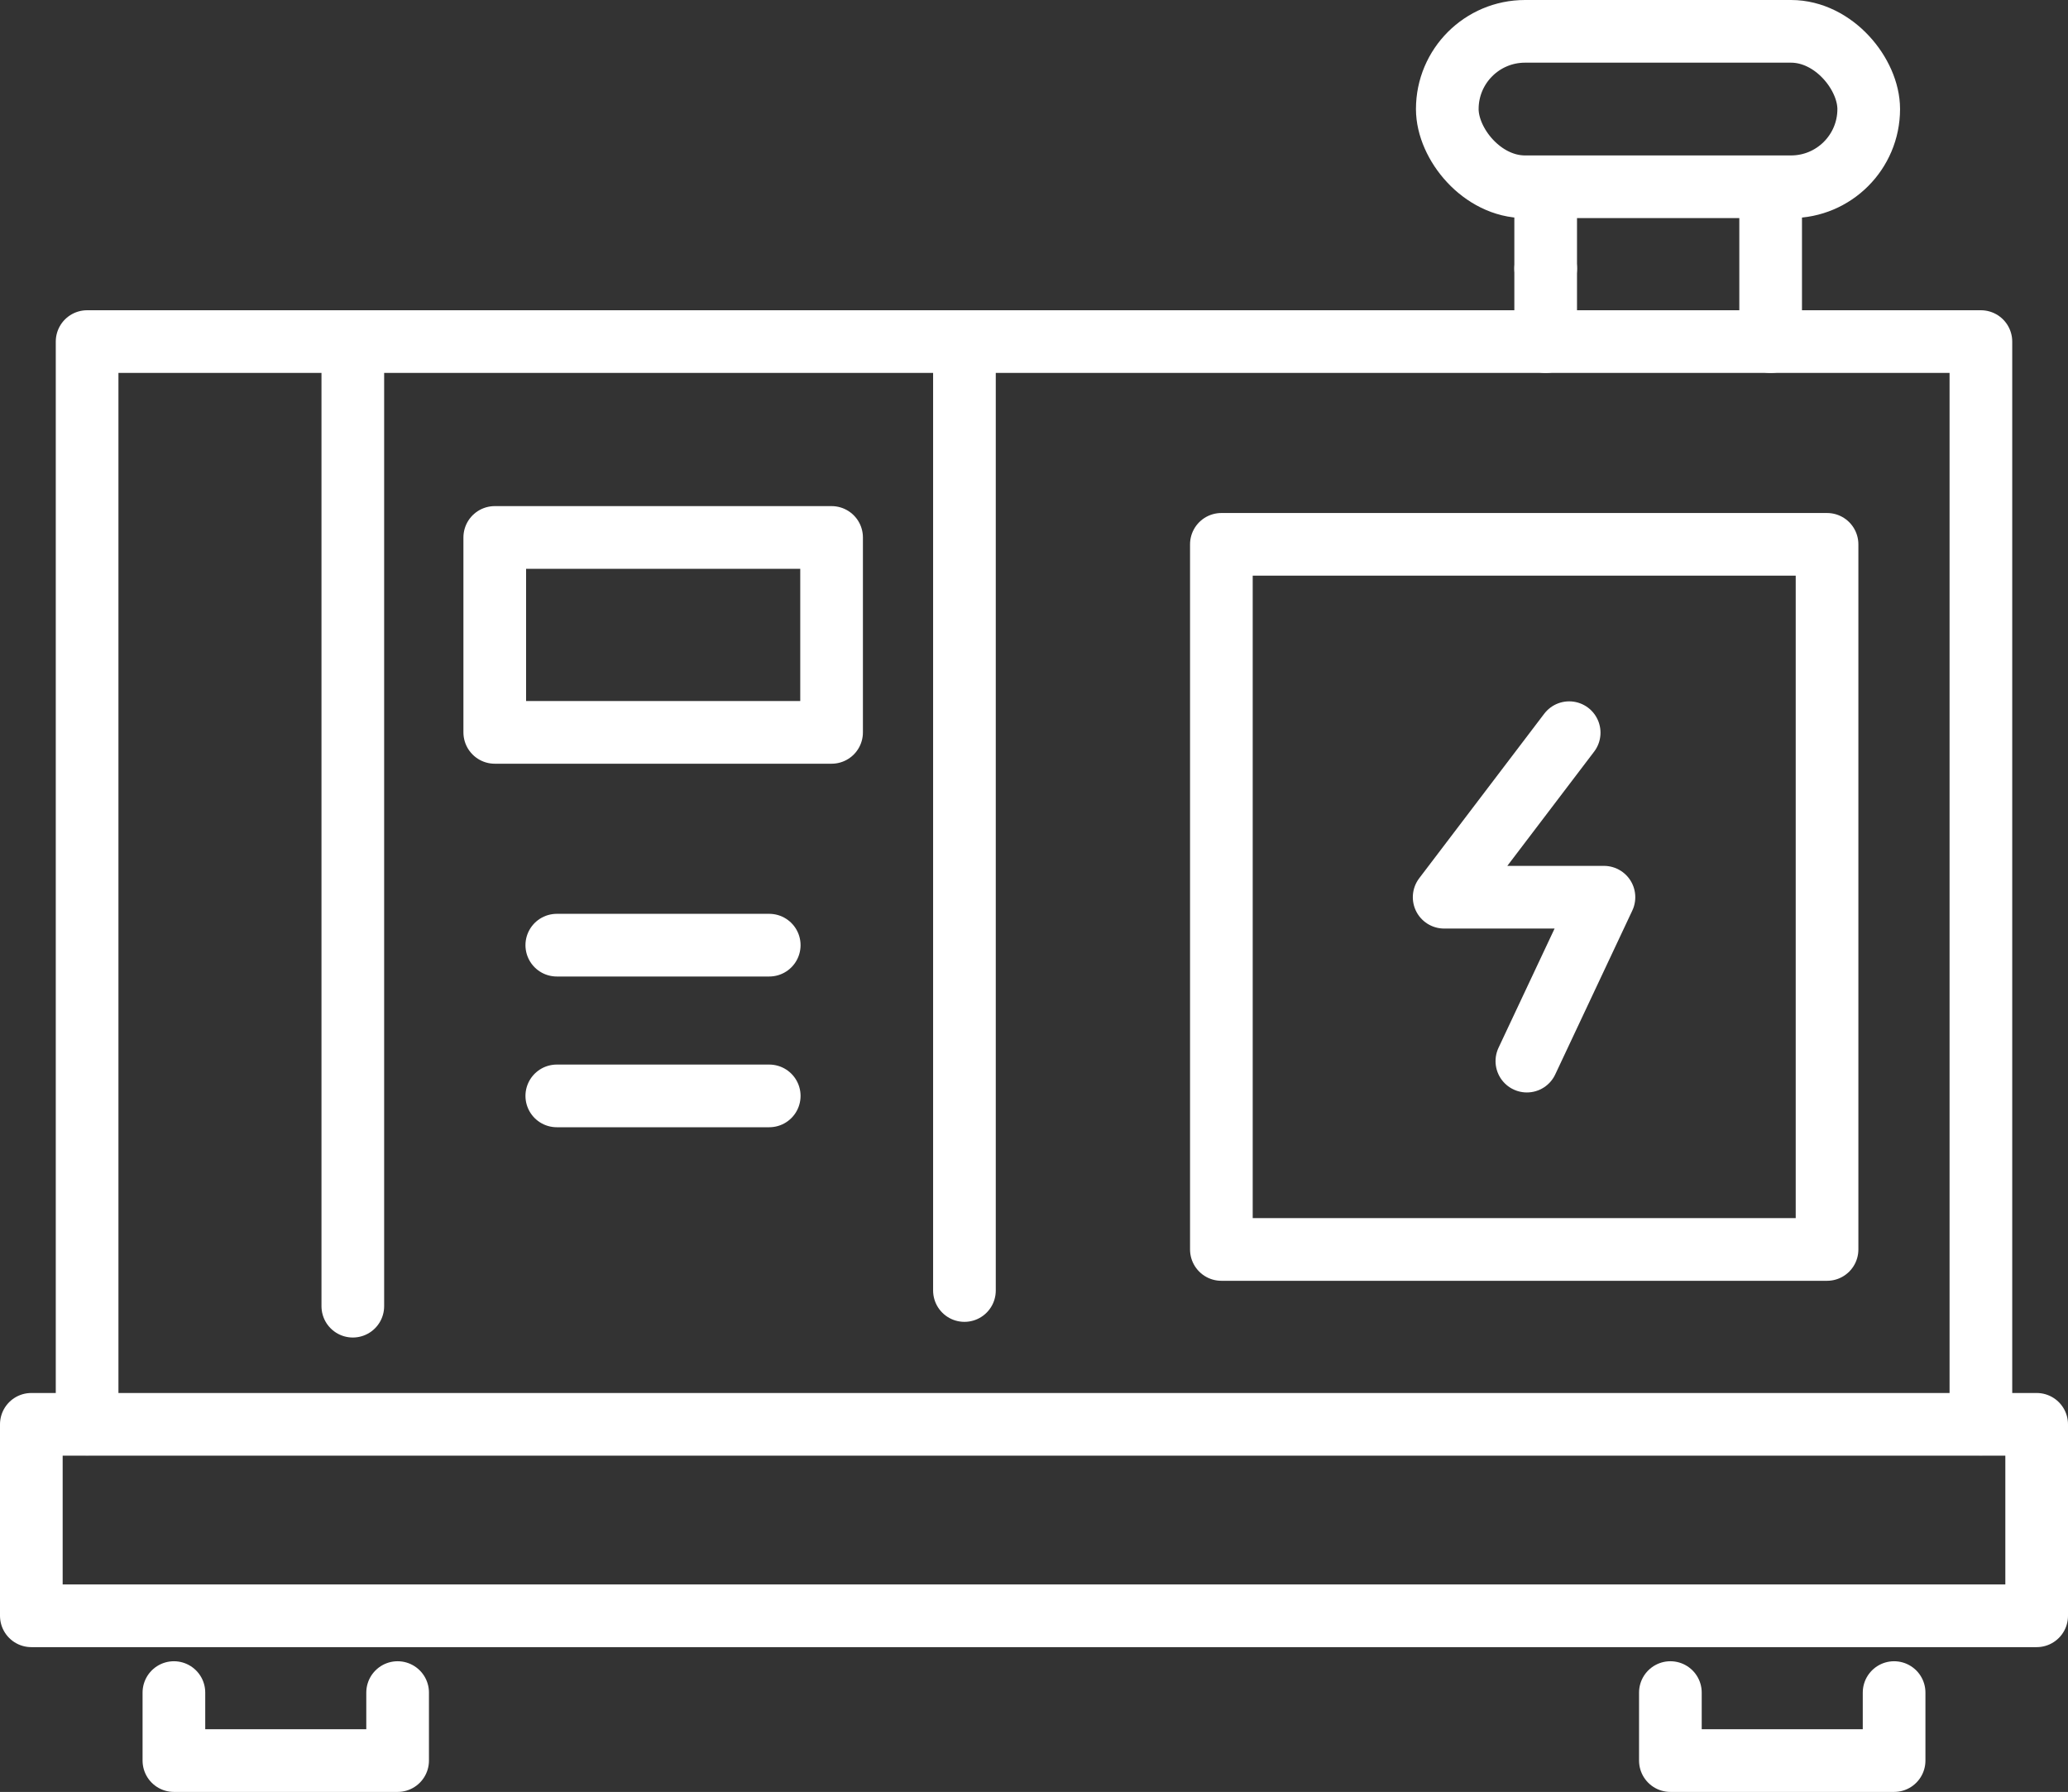
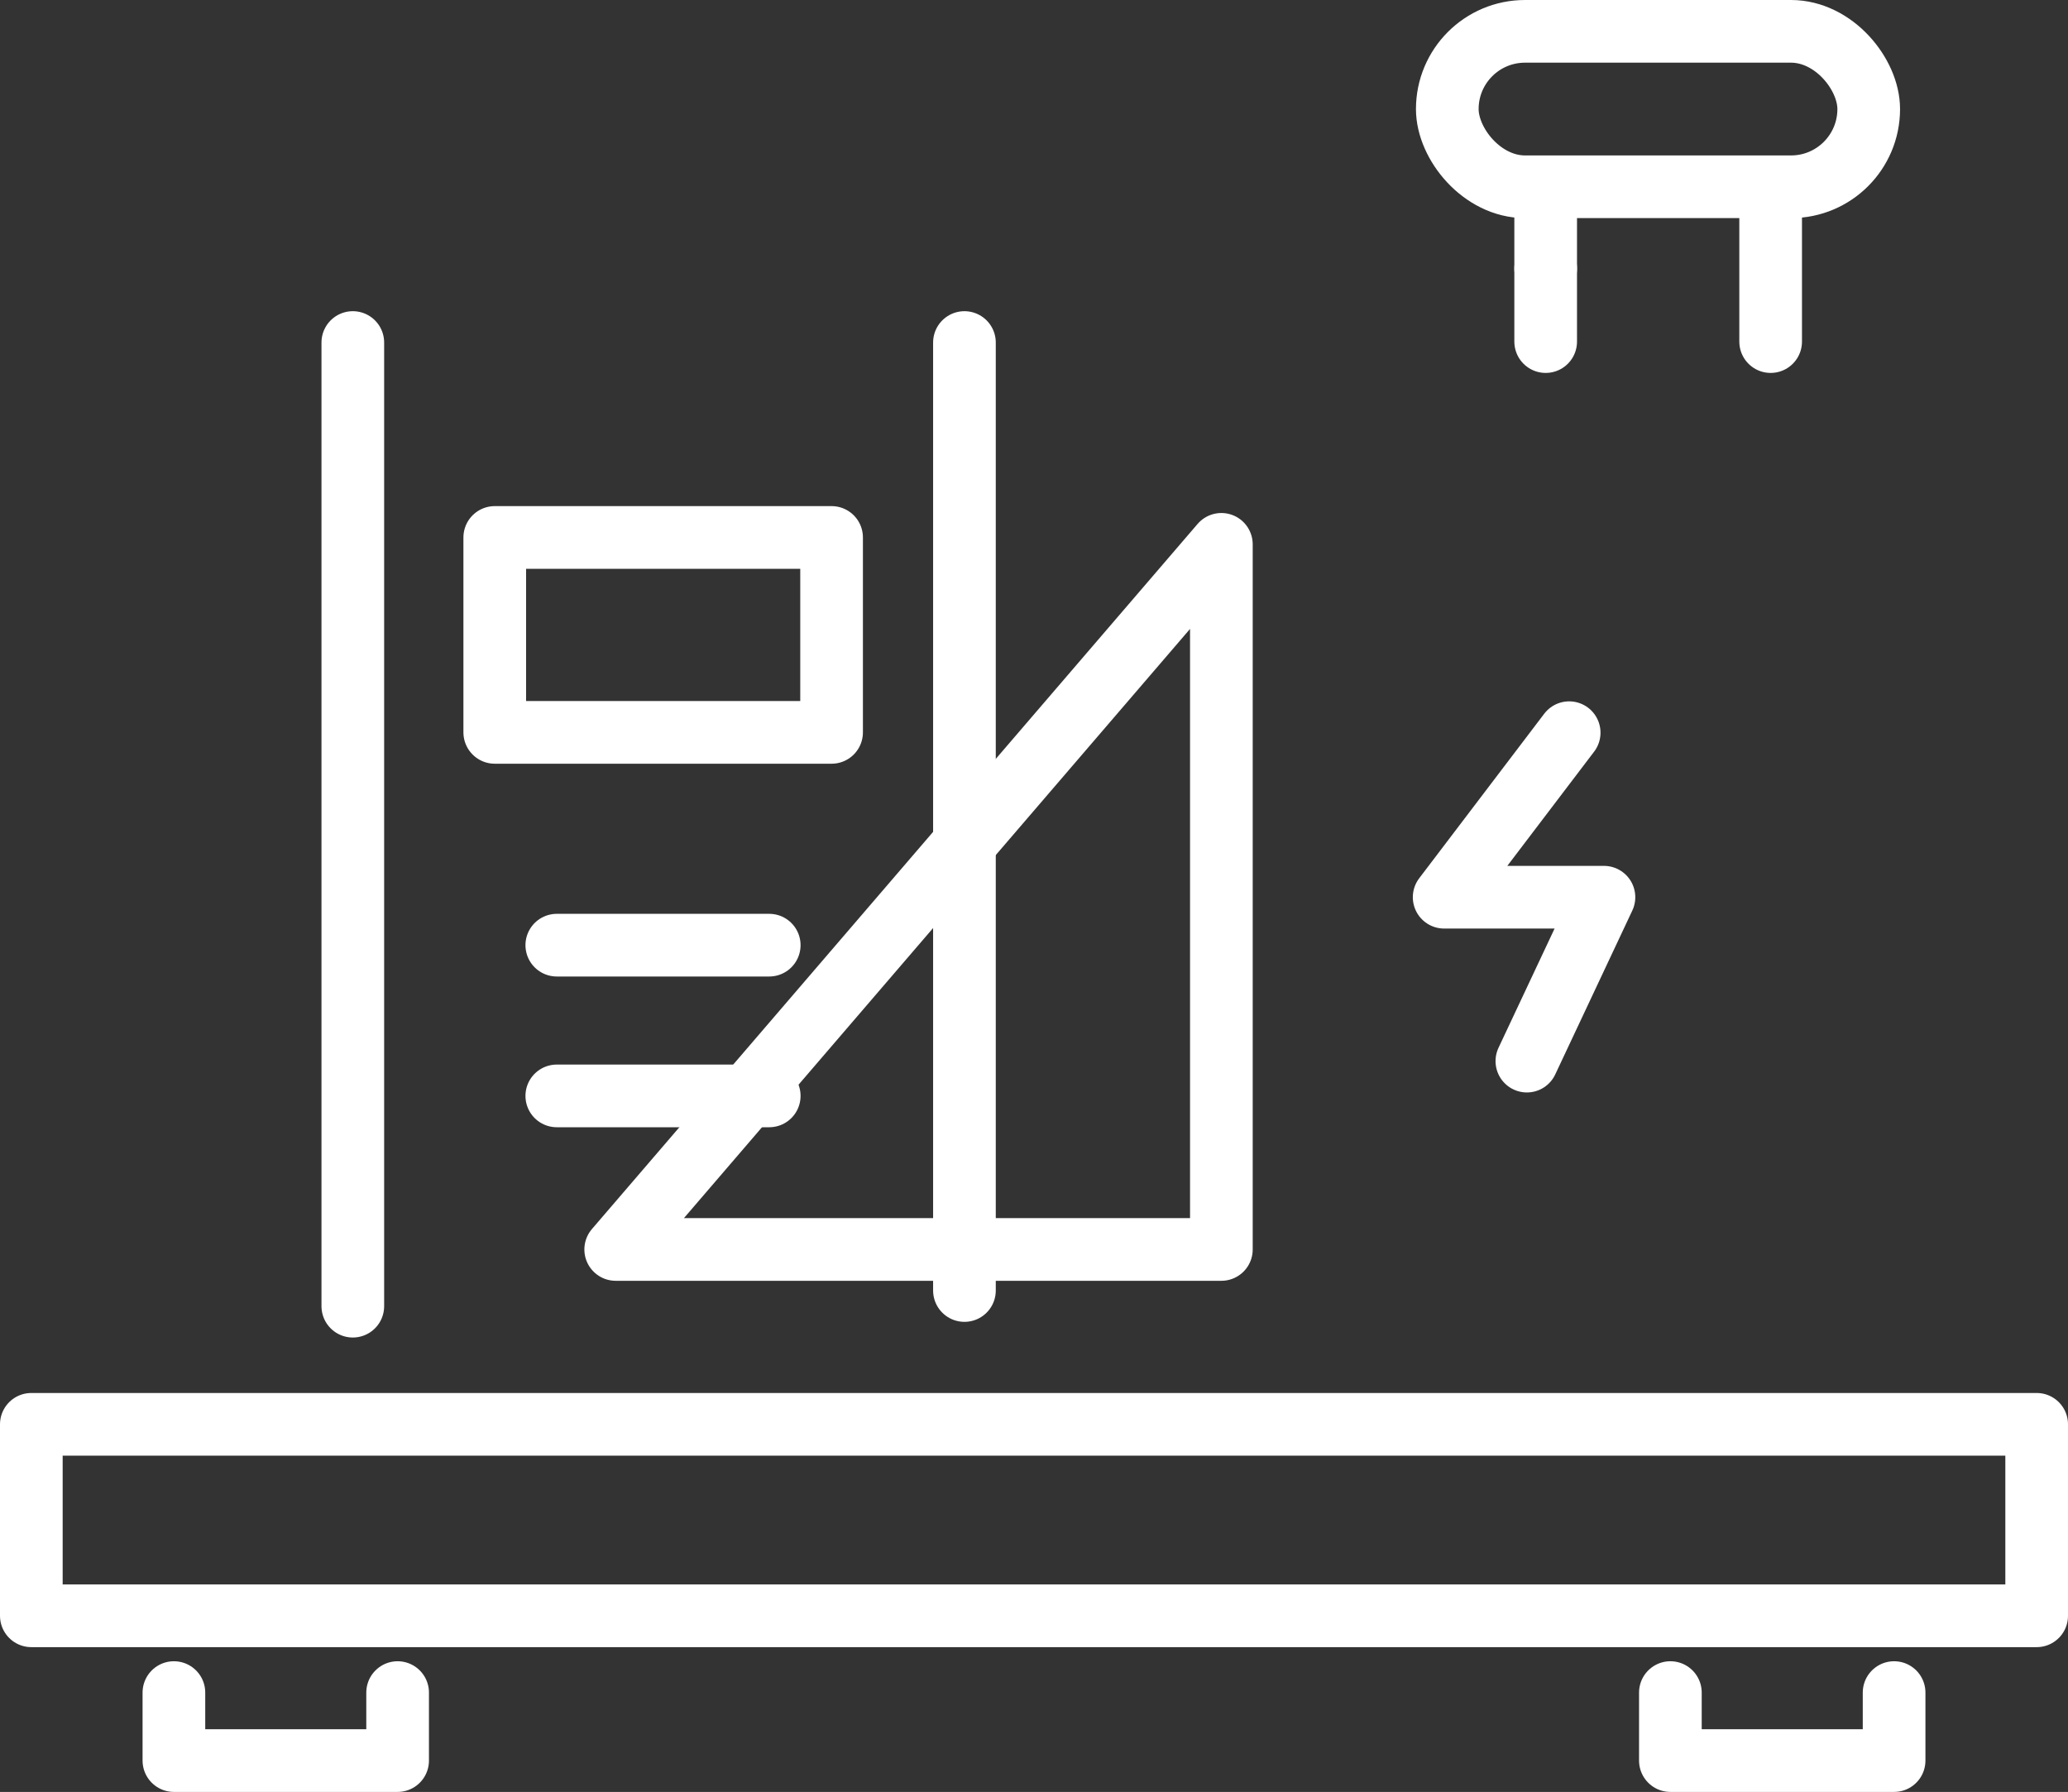
<svg xmlns="http://www.w3.org/2000/svg" viewBox="0 0 66 57.18">
  <rect x="0" y="0" width="66" height="57.18" fill="#333333" stroke="none" />
  <g fill="none" stroke="#fff" stroke-linecap="round" stroke-linejoin="round" stroke-width="2">
    <path d="m56.51 10.9v-4.65" />
    <path d="m49.33 8.57v2.33" />
    <path d="m49.33 6.25v2.32" />
    <rect height="4.96" rx="2.48" width="13.45" x="46.19" y="1" />
-     <path d="m2.78 45.44v-34.54h60.44v34.54" />
-     <path d="m38.98 17.37h19.33v22.5h-19.33z" />
+     <path d="m38.98 17.37v22.5h-19.33z" />
    <path d="m50.08 23.38-3.99 5.25h5.1l-2.46 5.23" />
    <path d="m1 45.45h64v6.11h-64z" />
    <path d="m12.69 54.01v2.17h-7.14v-2.17" />
    <path d="m60.45 54.01v2.17h-7.14v-2.17" />
    <path d="m11.26 10.93v30.75" />
    <path d="m30.78 10.93v30.25" />
    <path d="m15.79 17.15h10.75v6.22h-10.75z" />
    <path d="m17.77 30.16h6.78" />
    <path d="m17.77 34.97h6.78" />
  </g>
</svg>